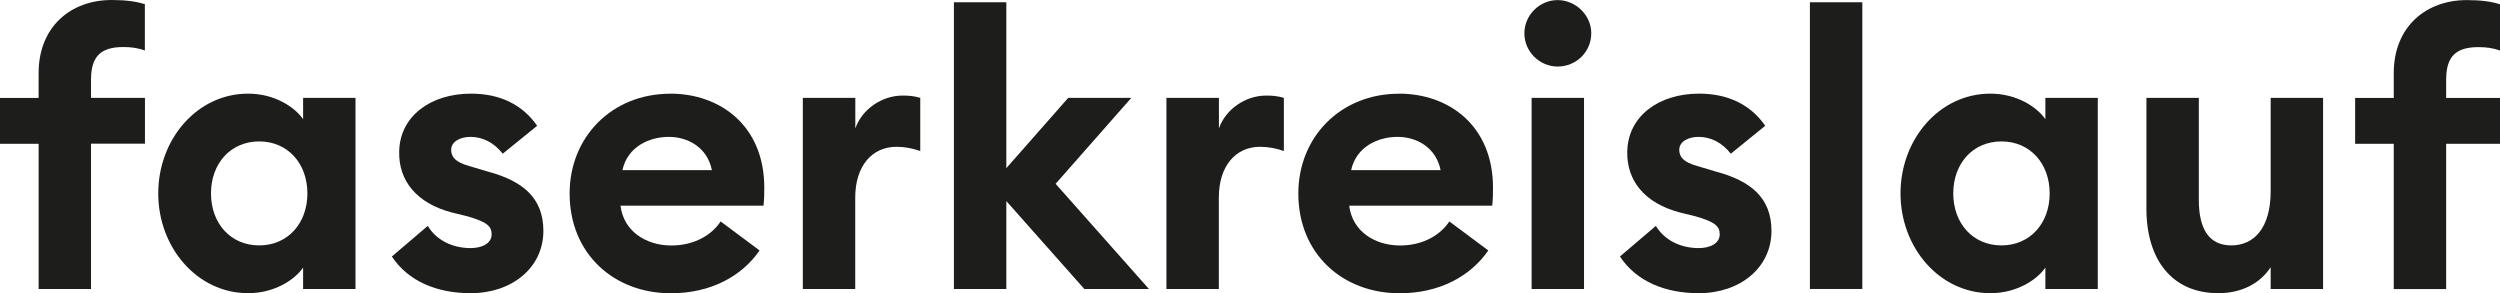
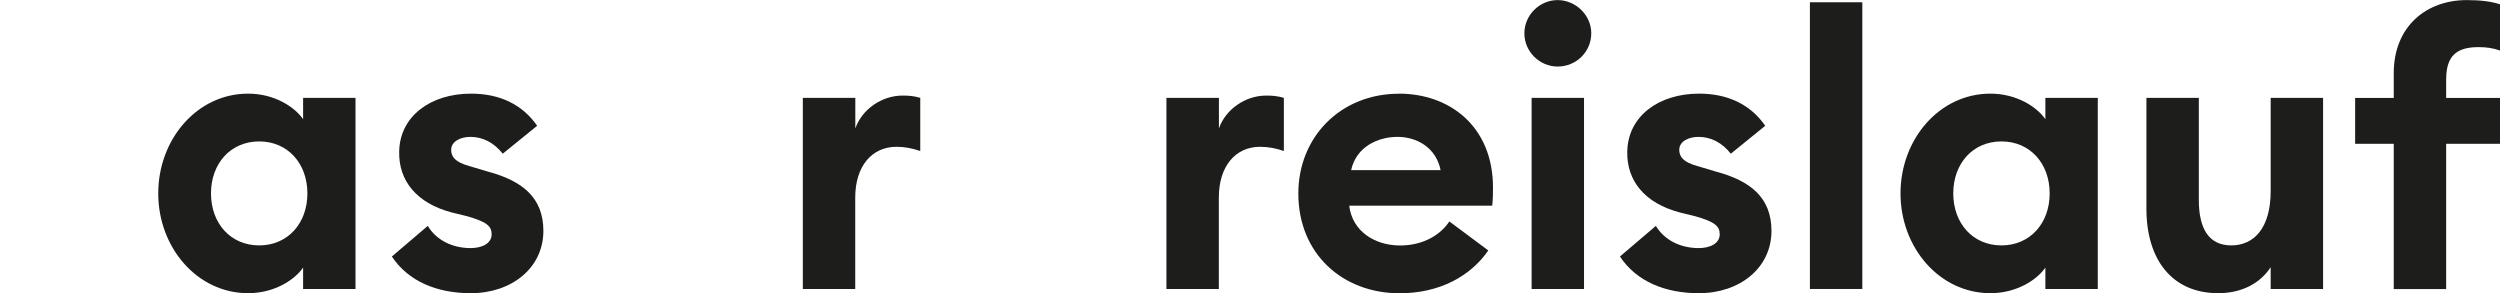
<svg xmlns="http://www.w3.org/2000/svg" viewBox="0 0 297.17 34.85" id="Logo">
  <defs>
    <style>
      .cls-1 {
        fill: #1d1d1b;
      }
    </style>
  </defs>
-   <path d="M4.59,17.09H0v-5.45h4.59v-2.95C4.59,3.14,8.45,0,13.27,0c1.73,0,2.95.18,3.95.5v5.5c-.73-.27-1.54-.41-2.54-.41-2.68,0-3.86,1.09-3.86,3.86v2.18h6.41v5.45h-6.41v17.27h-6.23v-17.27Z" class="cls-1" />
  <path d="M29.49,11.13c3.14,0,5.54,1.59,6.54,3.04v-2.54h6.23v22.72h-6.23v-2.54c-1,1.45-3.41,3.04-6.54,3.04-6.04,0-10.68-5.41-10.68-11.86s4.63-11.86,10.68-11.86ZM30.81,16.81c-3.41,0-5.73,2.63-5.73,6.18s2.32,6.18,5.73,6.18,5.73-2.64,5.73-6.18-2.32-6.18-5.73-6.18Z" class="cls-1" />
  <path d="M55.94,34.85c-4,0-7.41-1.41-9.36-4.36l4.27-3.64c1,1.68,2.91,2.64,5.09,2.64,1.27,0,2.5-.5,2.5-1.64,0-.95-.55-1.5-3.04-2.18l-1.68-.41c-4.18-1.09-6.36-3.77-6.27-7.27.09-4.18,3.73-6.86,8.54-6.86,3.45,0,6.13,1.32,7.86,3.82l-4.09,3.32c-1.05-1.32-2.36-2-3.86-2-1.09,0-2.27.5-2.27,1.54,0,.68.32,1.45,2.23,1.95l2.14.64c4.09,1.09,6.59,3.09,6.59,7.04,0,4.41-3.77,7.41-8.63,7.41Z" class="cls-1" />
-   <path d="M79.67,11.13c5.95,0,11.18,3.82,11.18,11.18,0,.54,0,1.18-.09,2.14h-17c.36,3.04,3.04,4.73,6.04,4.73,2.82,0,4.86-1.32,5.86-2.86l4.63,3.45c-2.09,3.04-5.77,5.09-10.54,5.09-6.77,0-12.04-4.68-12.04-11.86,0-6.73,5.04-11.86,11.95-11.86ZM73.99,20.22h10.63c-.54-2.68-2.82-3.95-5.13-3.95s-4.91,1.18-5.5,3.95Z" class="cls-1" />
  <path d="M95.44,11.63h6.23v3.64c.77-2.23,3.09-3.91,5.63-3.91.64,0,1.32.04,2.09.27v6.32c-.95-.32-1.82-.5-2.82-.5-2.95,0-4.91,2.32-4.91,6.04v10.86h-6.23V11.63Z" class="cls-1" />
-   <path d="M113.39.27h6.23v19.72l7.36-8.36h7.5l-9,10.22,11.09,12.5h-7.68l-9.27-10.45v10.45h-6.23V.27Z" class="cls-1" />
  <path d="M138.66,11.63h6.23v3.64c.77-2.23,3.09-3.91,5.63-3.91.64,0,1.32.04,2.09.27v6.32c-.95-.32-1.82-.5-2.82-.5-2.95,0-4.91,2.32-4.91,6.04v10.86h-6.23V11.63Z" class="cls-1" />
  <path d="M166.29,11.13c5.95,0,11.18,3.82,11.18,11.18,0,.54,0,1.18-.09,2.14h-17c.36,3.04,3.04,4.73,6.04,4.73,2.82,0,4.86-1.32,5.86-2.86l4.63,3.45c-2.09,3.04-5.77,5.09-10.54,5.09-6.77,0-12.04-4.68-12.04-11.86,0-6.73,5.04-11.86,11.95-11.86ZM160.61,20.22h10.63c-.54-2.68-2.82-3.95-5.13-3.95s-4.91,1.18-5.5,3.95Z" class="cls-1" />
  <path d="M185.15,7.91c-2.14,0-3.95-1.77-3.95-3.95s1.82-3.95,3.95-3.95,4,1.77,4,3.95-1.77,3.95-4,3.95ZM182.06,11.63h6.23v22.72h-6.23V11.63Z" class="cls-1" />
  <path d="M201.92,34.85c-4,0-7.41-1.41-9.36-4.36l4.27-3.64c1,1.68,2.91,2.64,5.09,2.64,1.27,0,2.5-.5,2.5-1.64,0-.95-.55-1.5-3.04-2.18l-1.68-.41c-4.18-1.09-6.36-3.77-6.27-7.27.09-4.18,3.73-6.86,8.54-6.86,3.45,0,6.13,1.32,7.86,3.82l-4.09,3.32c-1.05-1.32-2.36-2-3.86-2-1.09,0-2.27.5-2.27,1.54,0,.68.32,1.45,2.23,1.95l2.14.64c4.09,1.09,6.59,3.09,6.59,7.04,0,4.41-3.77,7.41-8.63,7.41Z" class="cls-1" />
  <path d="M215.14.27h6.23v34.08h-6.23V.27Z" class="cls-1" />
  <path d="M236.59,11.13c3.14,0,5.54,1.59,6.54,3.04v-2.54h6.23v22.72h-6.23v-2.54c-1,1.45-3.41,3.04-6.54,3.04-6.04,0-10.68-5.41-10.68-11.86s4.63-11.86,10.68-11.86ZM237.91,16.81c-3.41,0-5.73,2.63-5.73,6.18s2.32,6.18,5.73,6.18,5.73-2.64,5.73-6.18-2.32-6.18-5.73-6.18Z" class="cls-1" />
  <path d="M255.14,11.63h6.23v12.13c0,3.41,1.18,5.41,3.86,5.41s4.68-2.04,4.68-6.45v-11.09h6.23v22.72h-6.23v-2.59c-1.18,1.82-3.32,3.09-6.23,3.09-5.5,0-8.54-4-8.54-10.04v-13.18Z" class="cls-1" />
  <path d="M284.54,17.09h-4.59v-5.45h4.59v-2.95c0-5.54,3.86-8.68,8.68-8.68,1.73,0,2.95.18,3.95.5v5.5c-.73-.27-1.54-.41-2.54-.41-2.68,0-3.86,1.09-3.86,3.86v2.18h6.41v5.45h-6.41v17.27h-6.23v-17.27Z" class="cls-1" />
</svg>